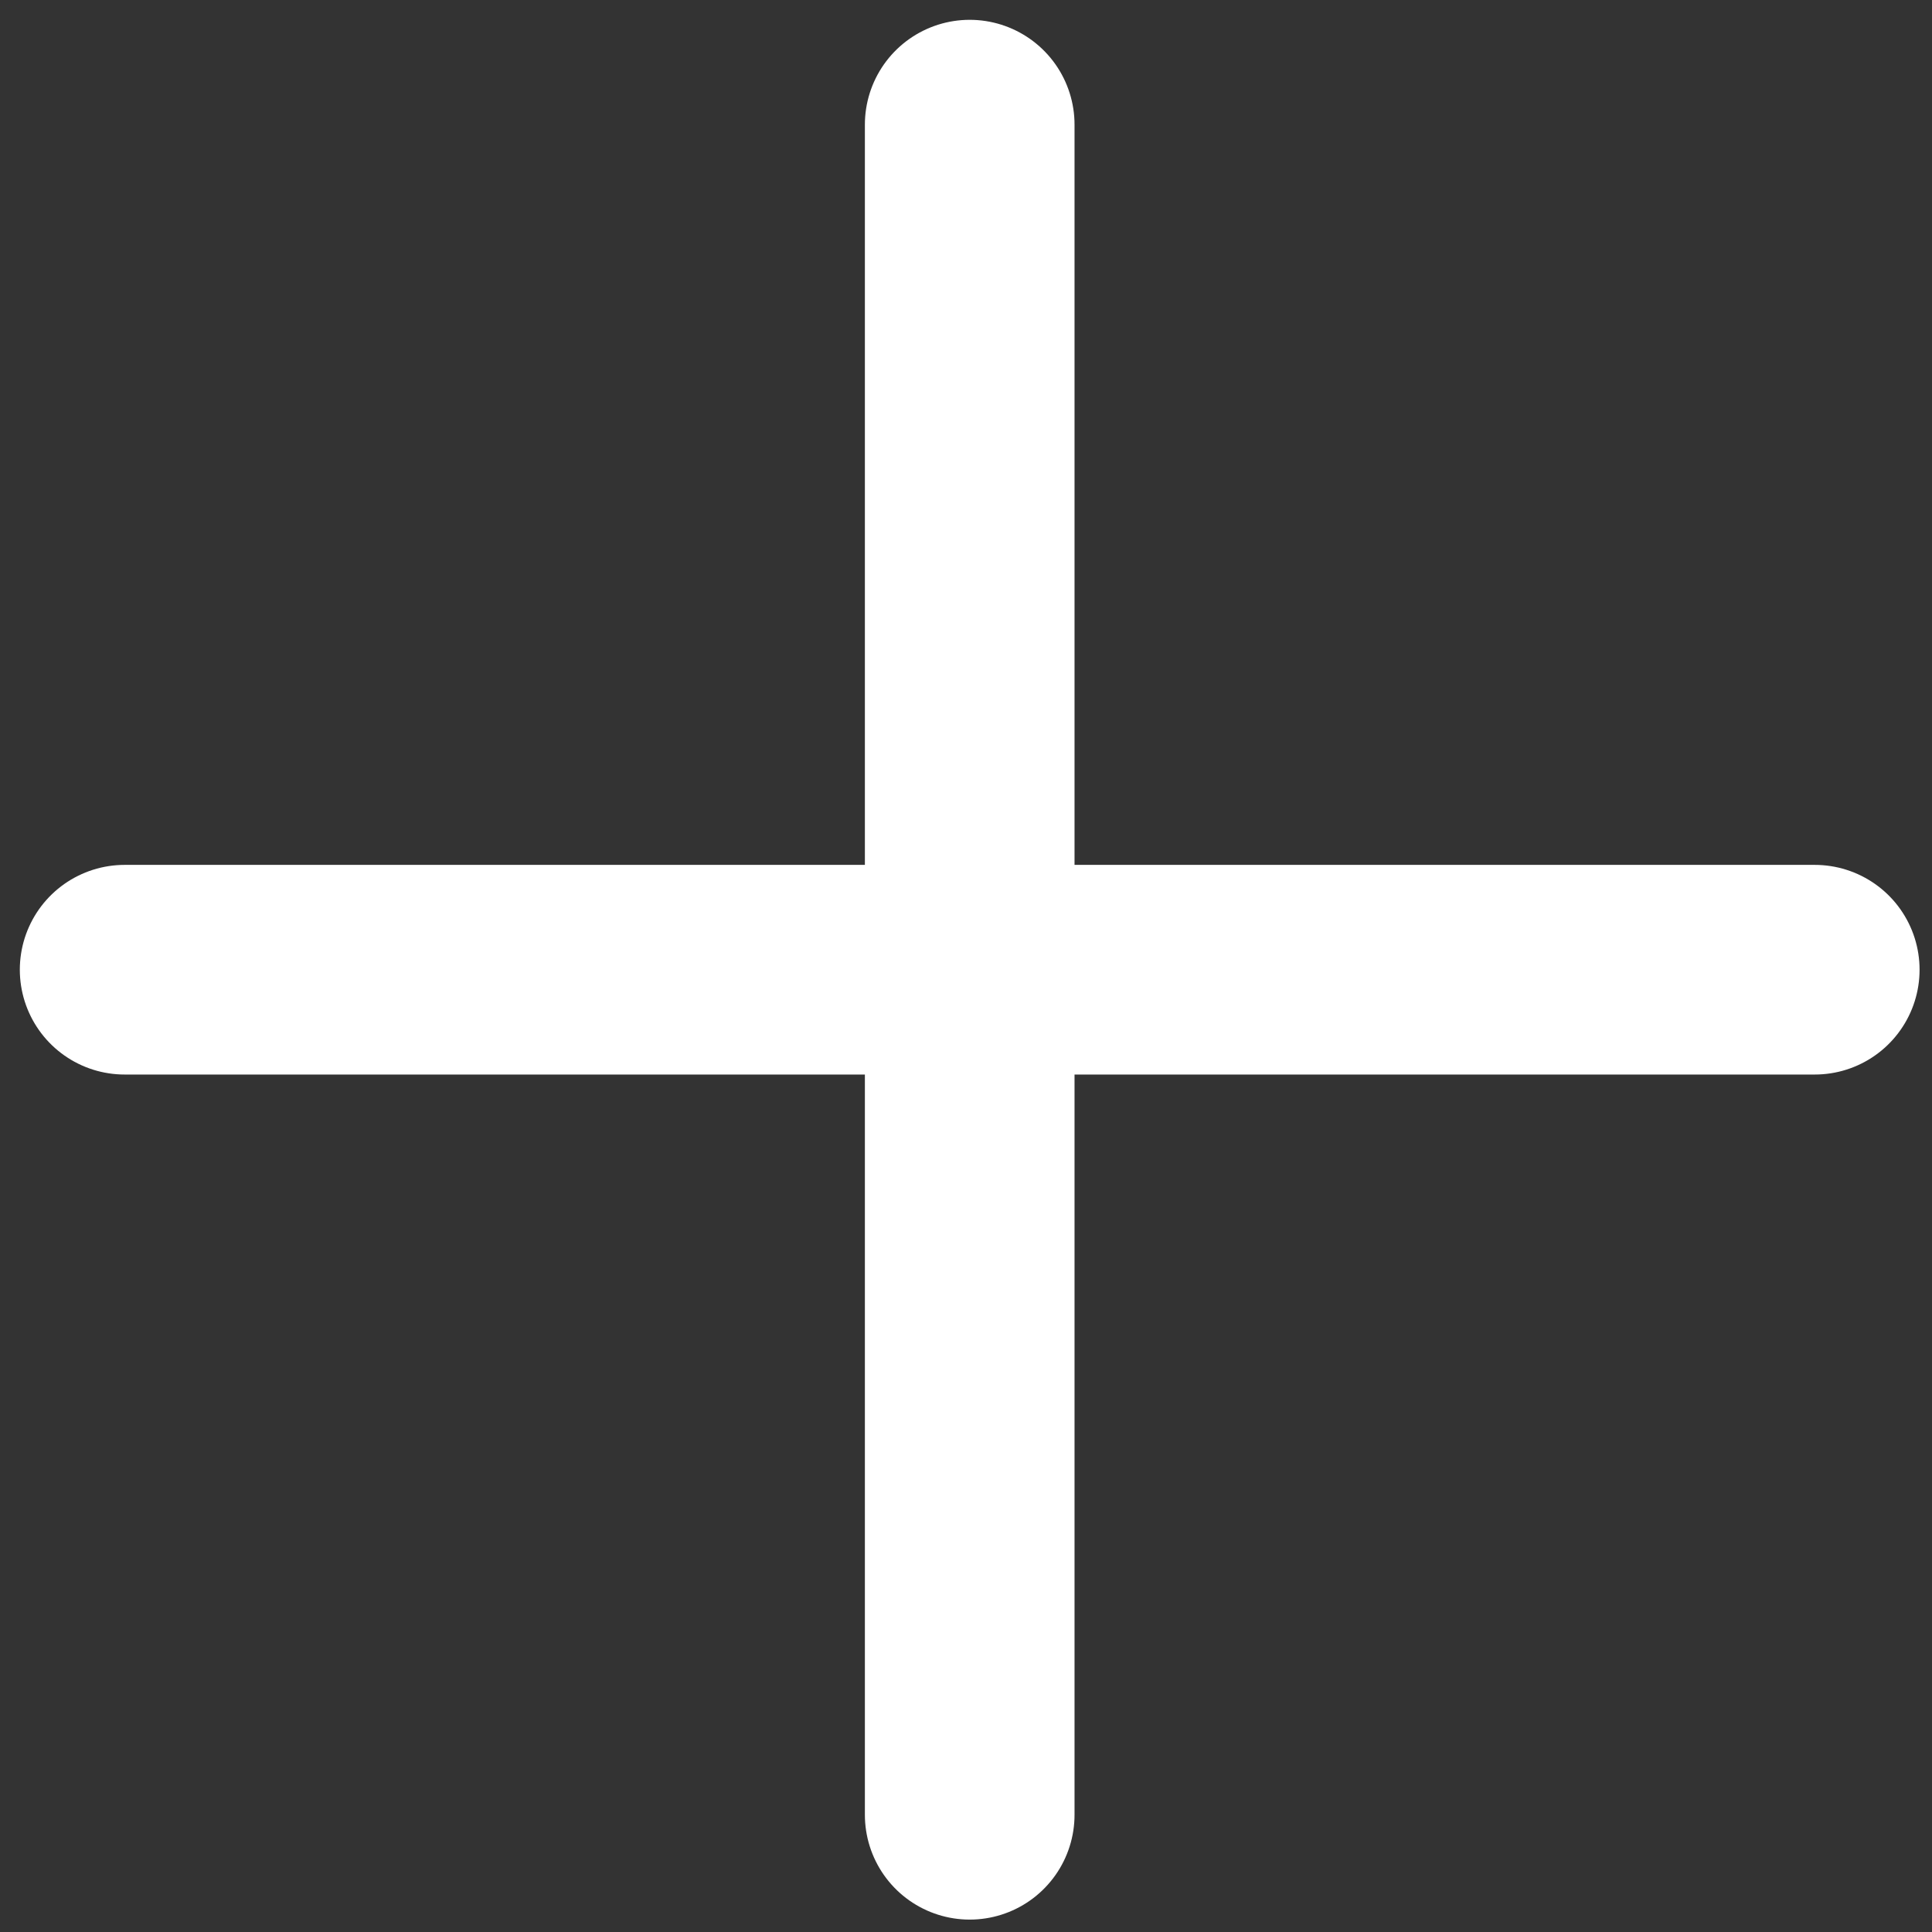
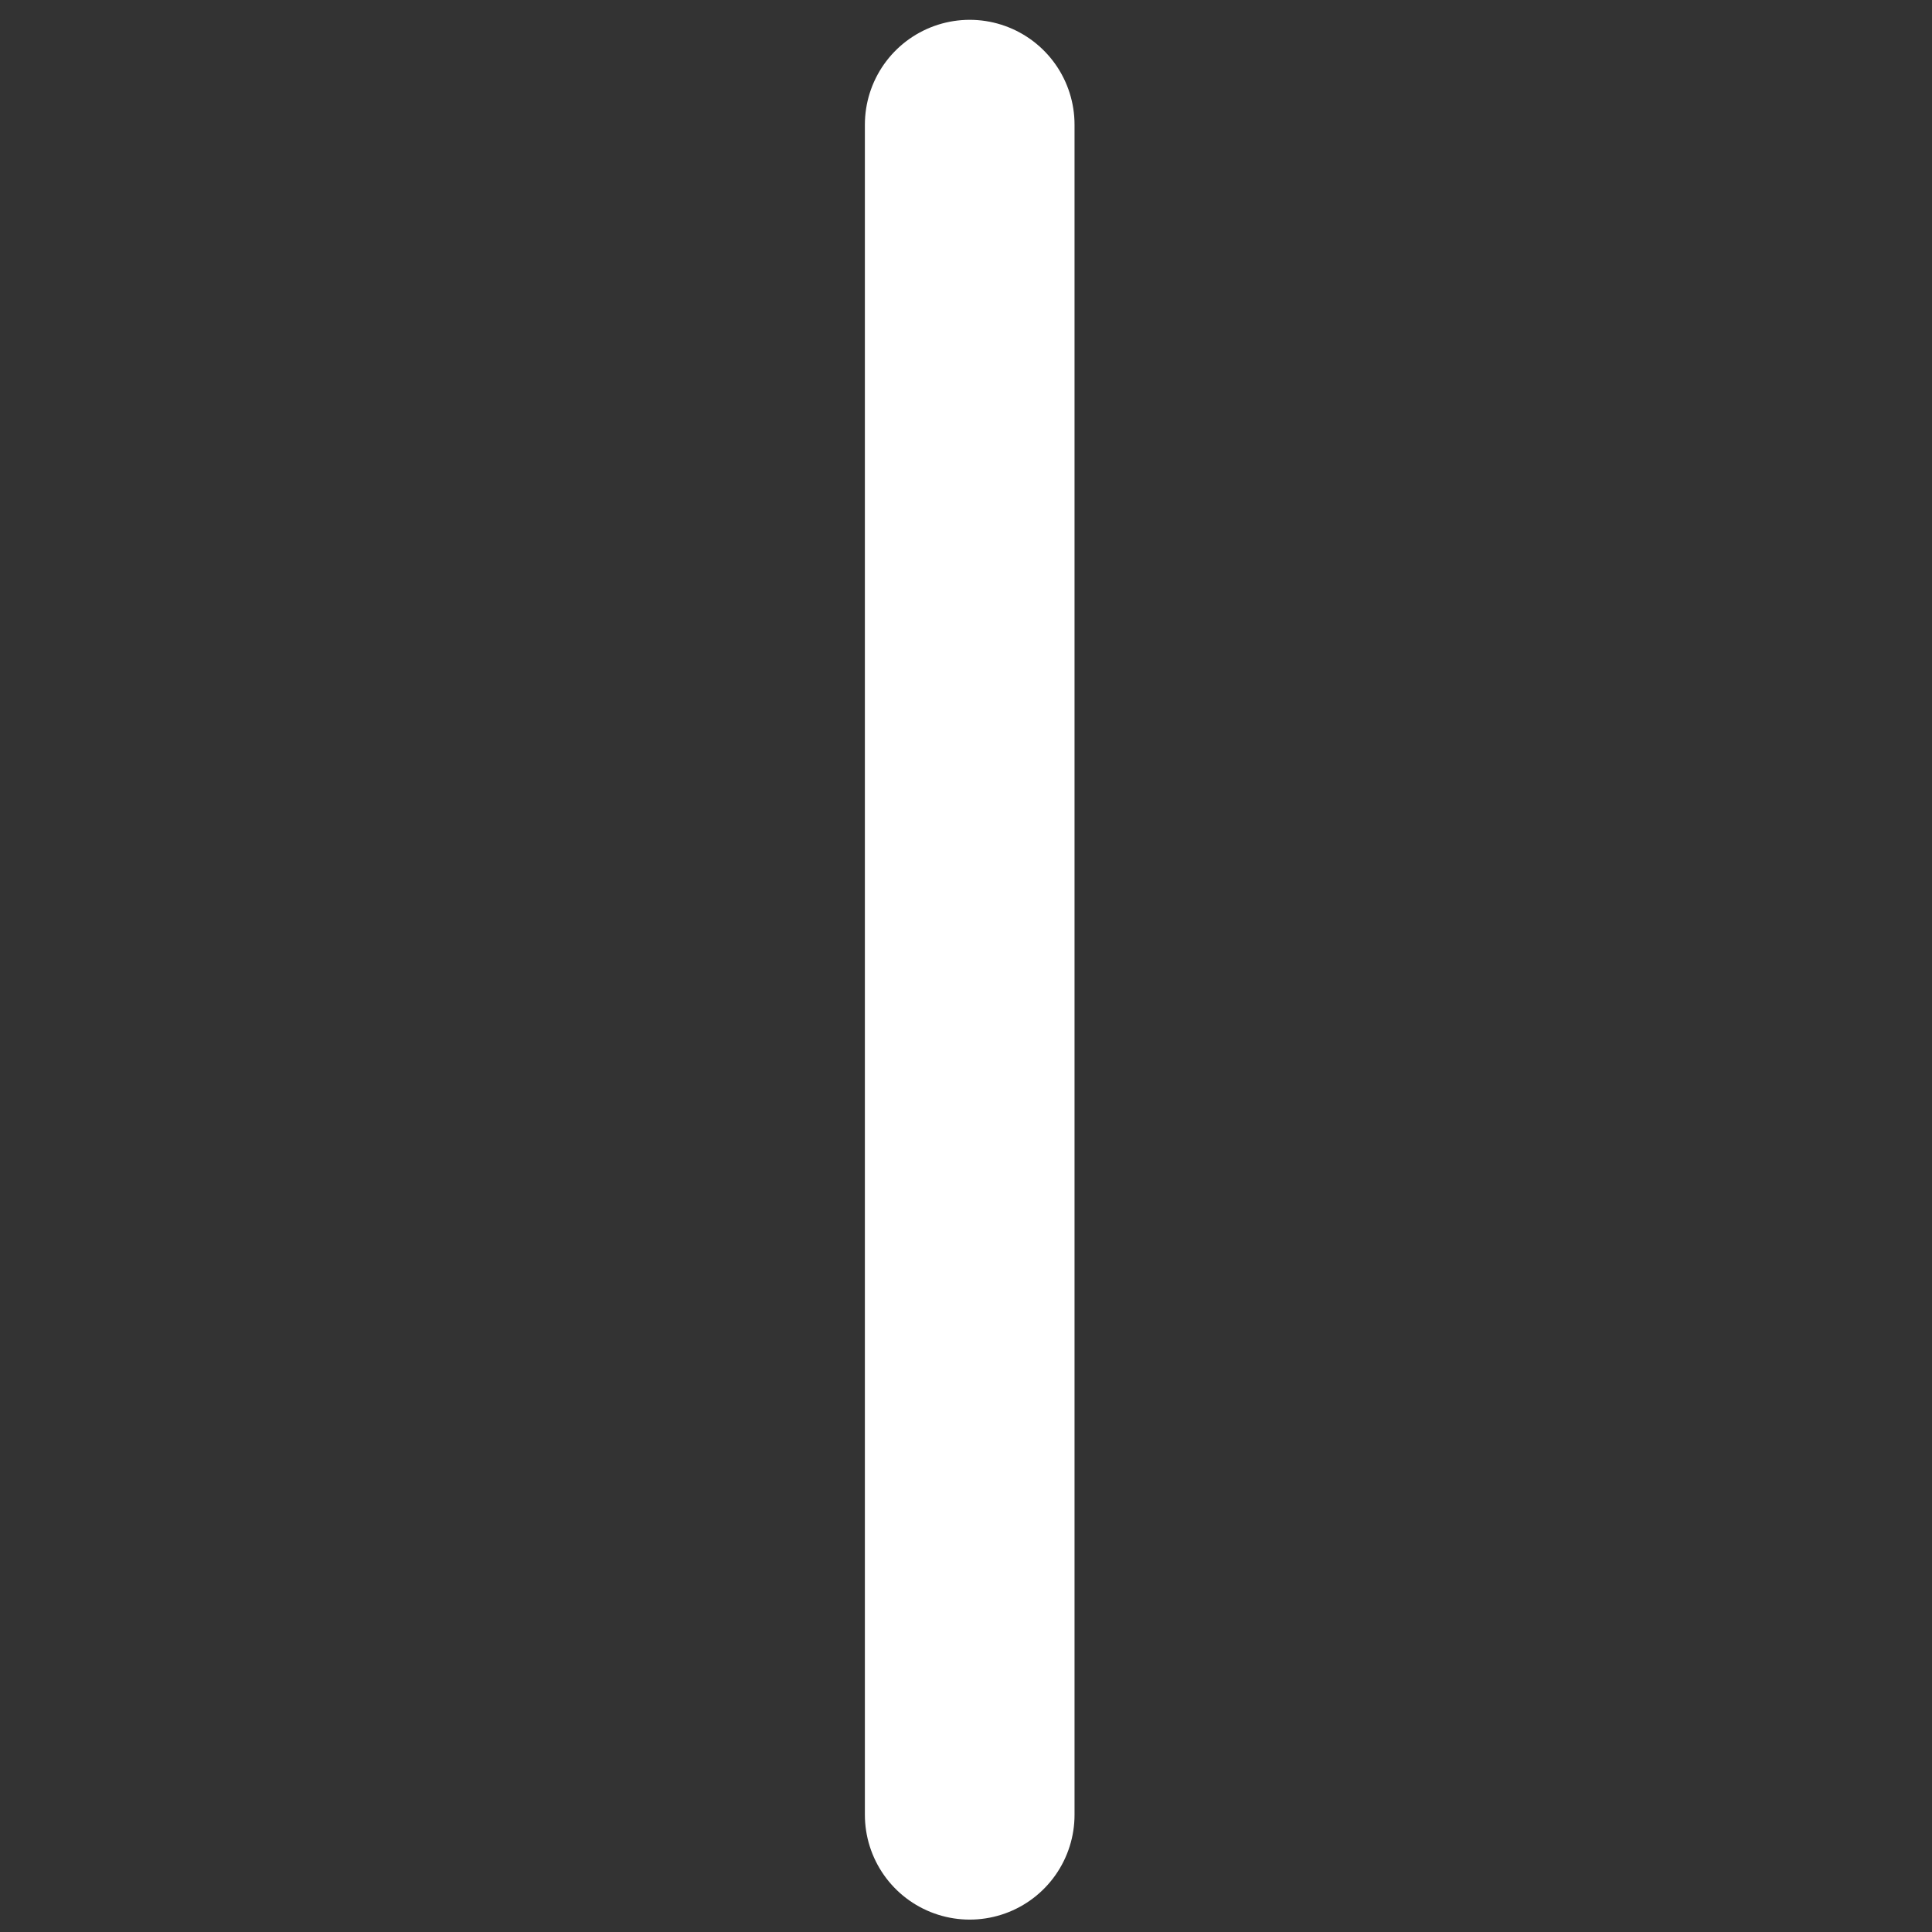
<svg xmlns="http://www.w3.org/2000/svg" width="62" height="62" viewBox="0 0 62 62" fill="none">
  <rect x="0" y="0" width="62" height="62" fill="#333333" stroke="none" />
-   <path d="M4 31.119H58.237M31.119 58.238L31.119 4" stroke="white" stroke-width="6.728" stroke-linecap="round" />
+   <path d="M4 31.119M31.119 58.238L31.119 4" stroke="white" stroke-width="6.728" stroke-linecap="round" />
</svg>